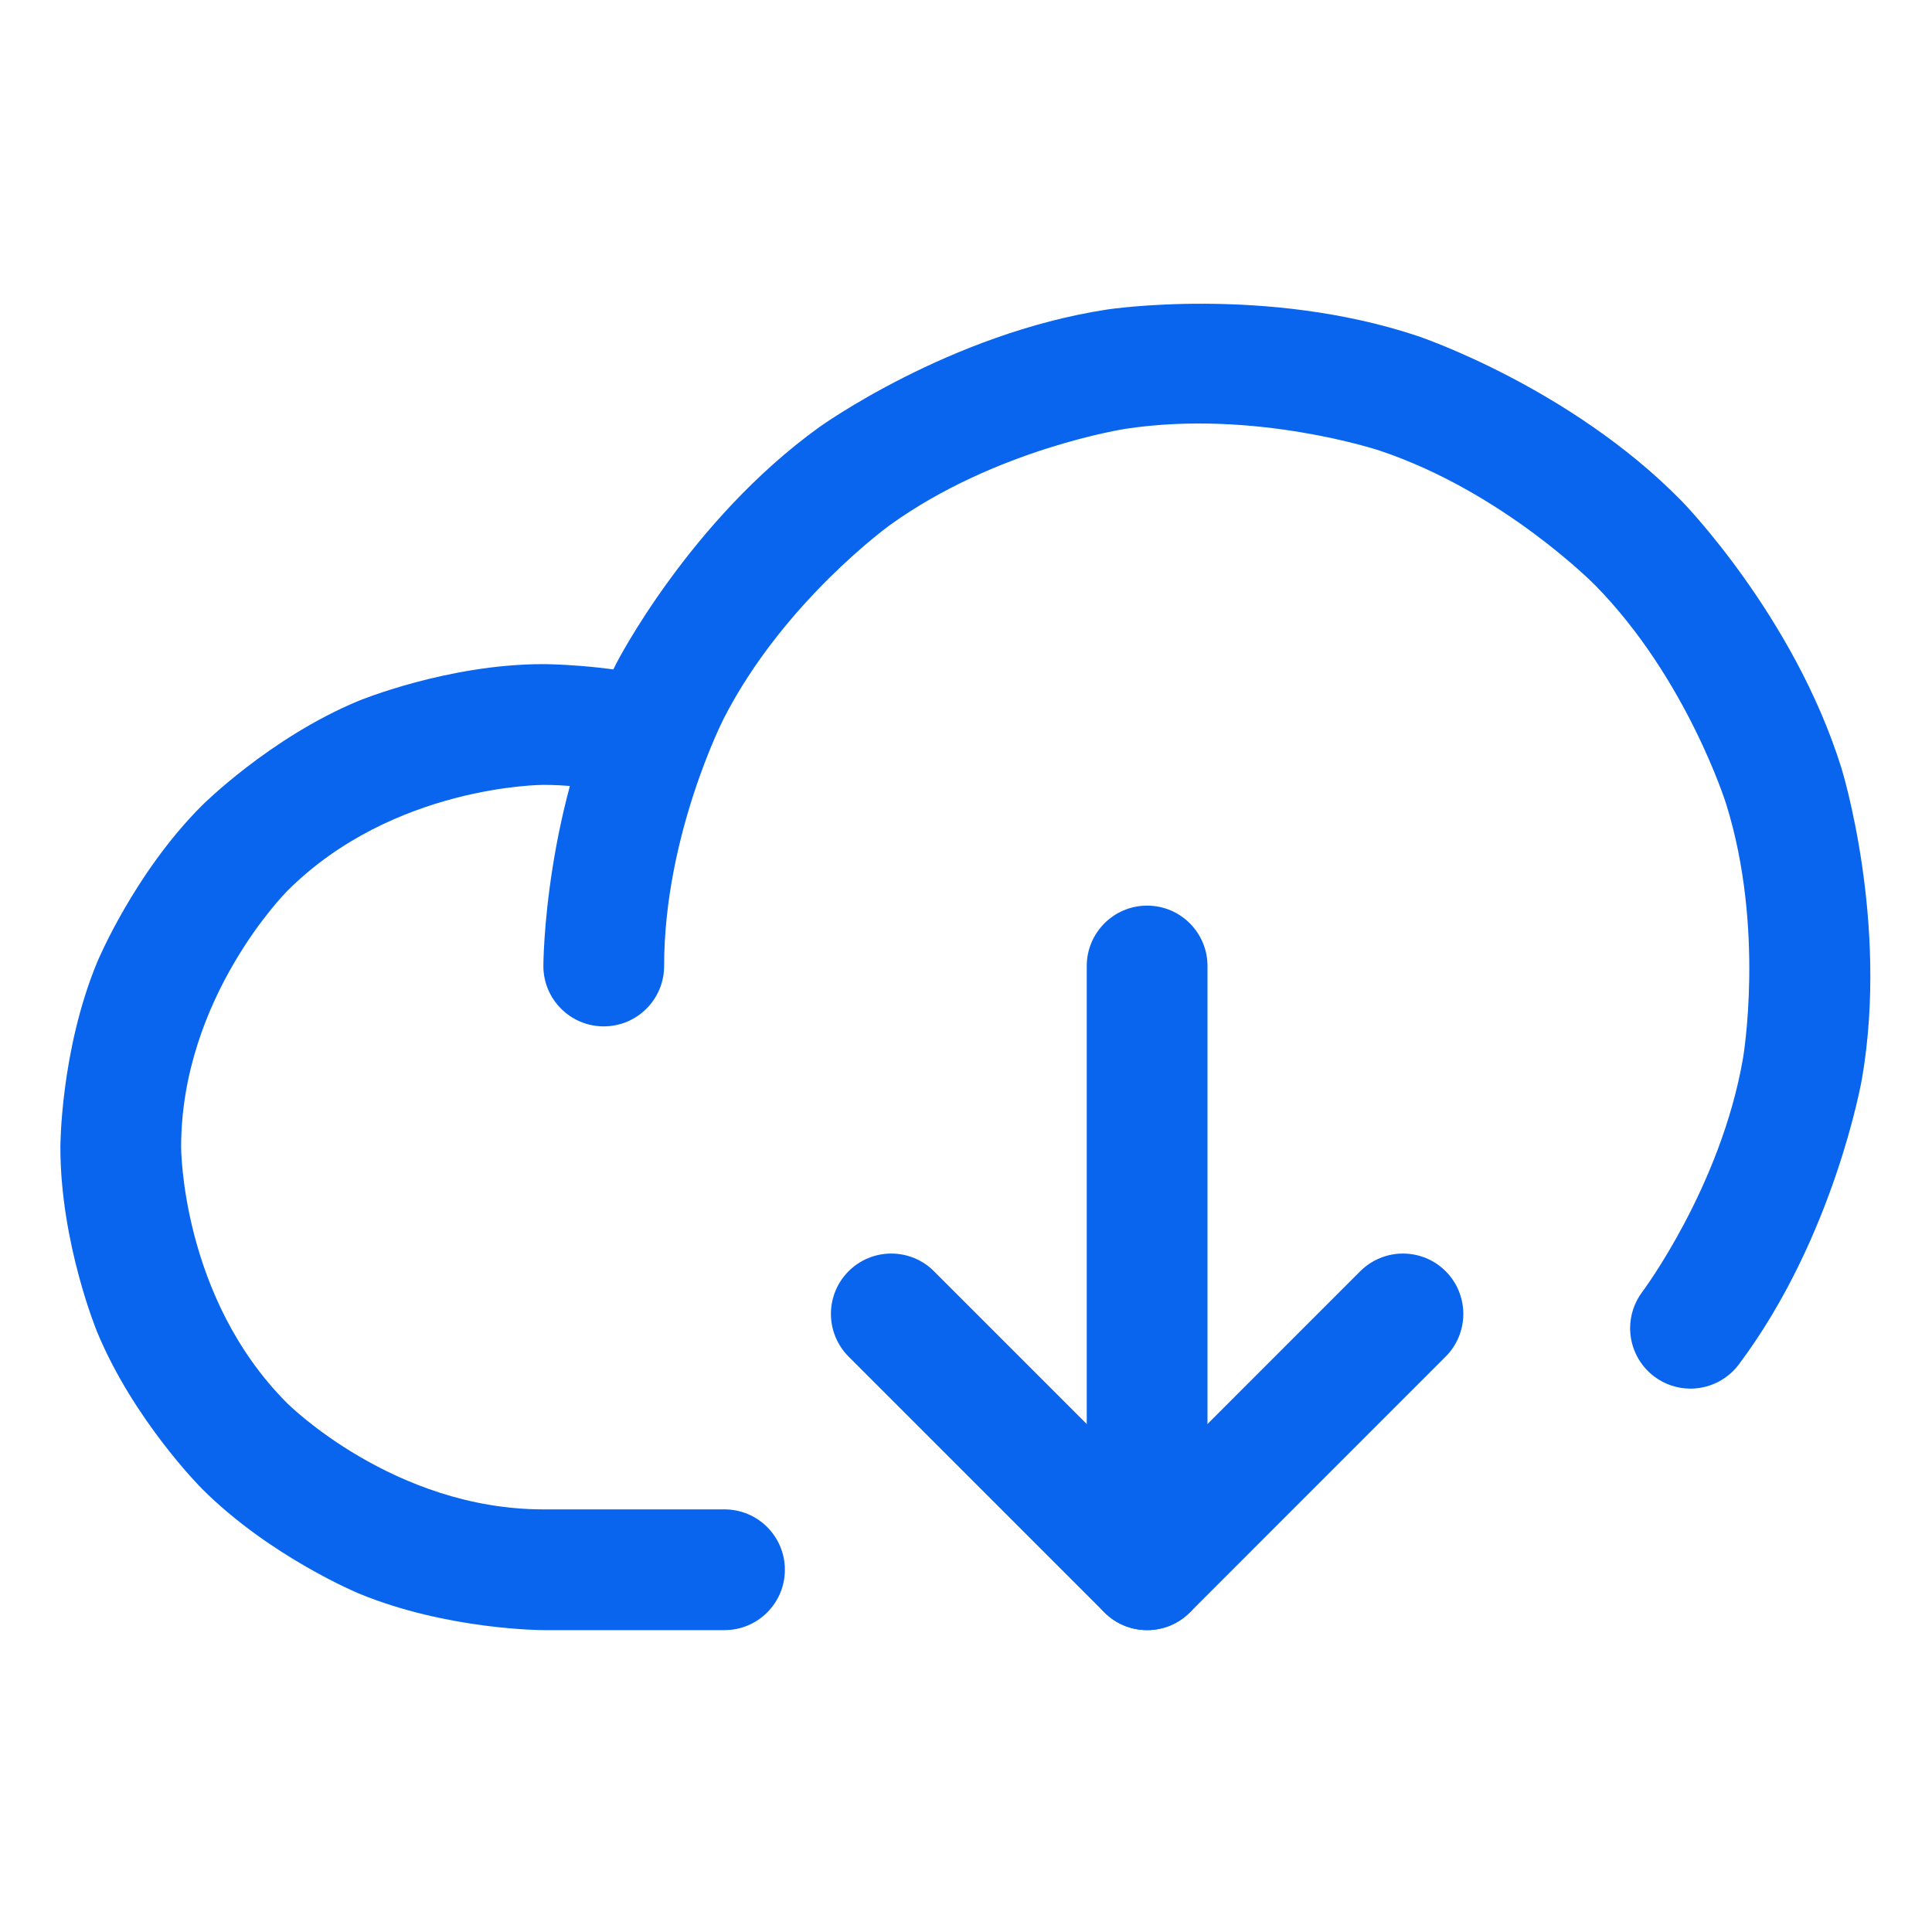
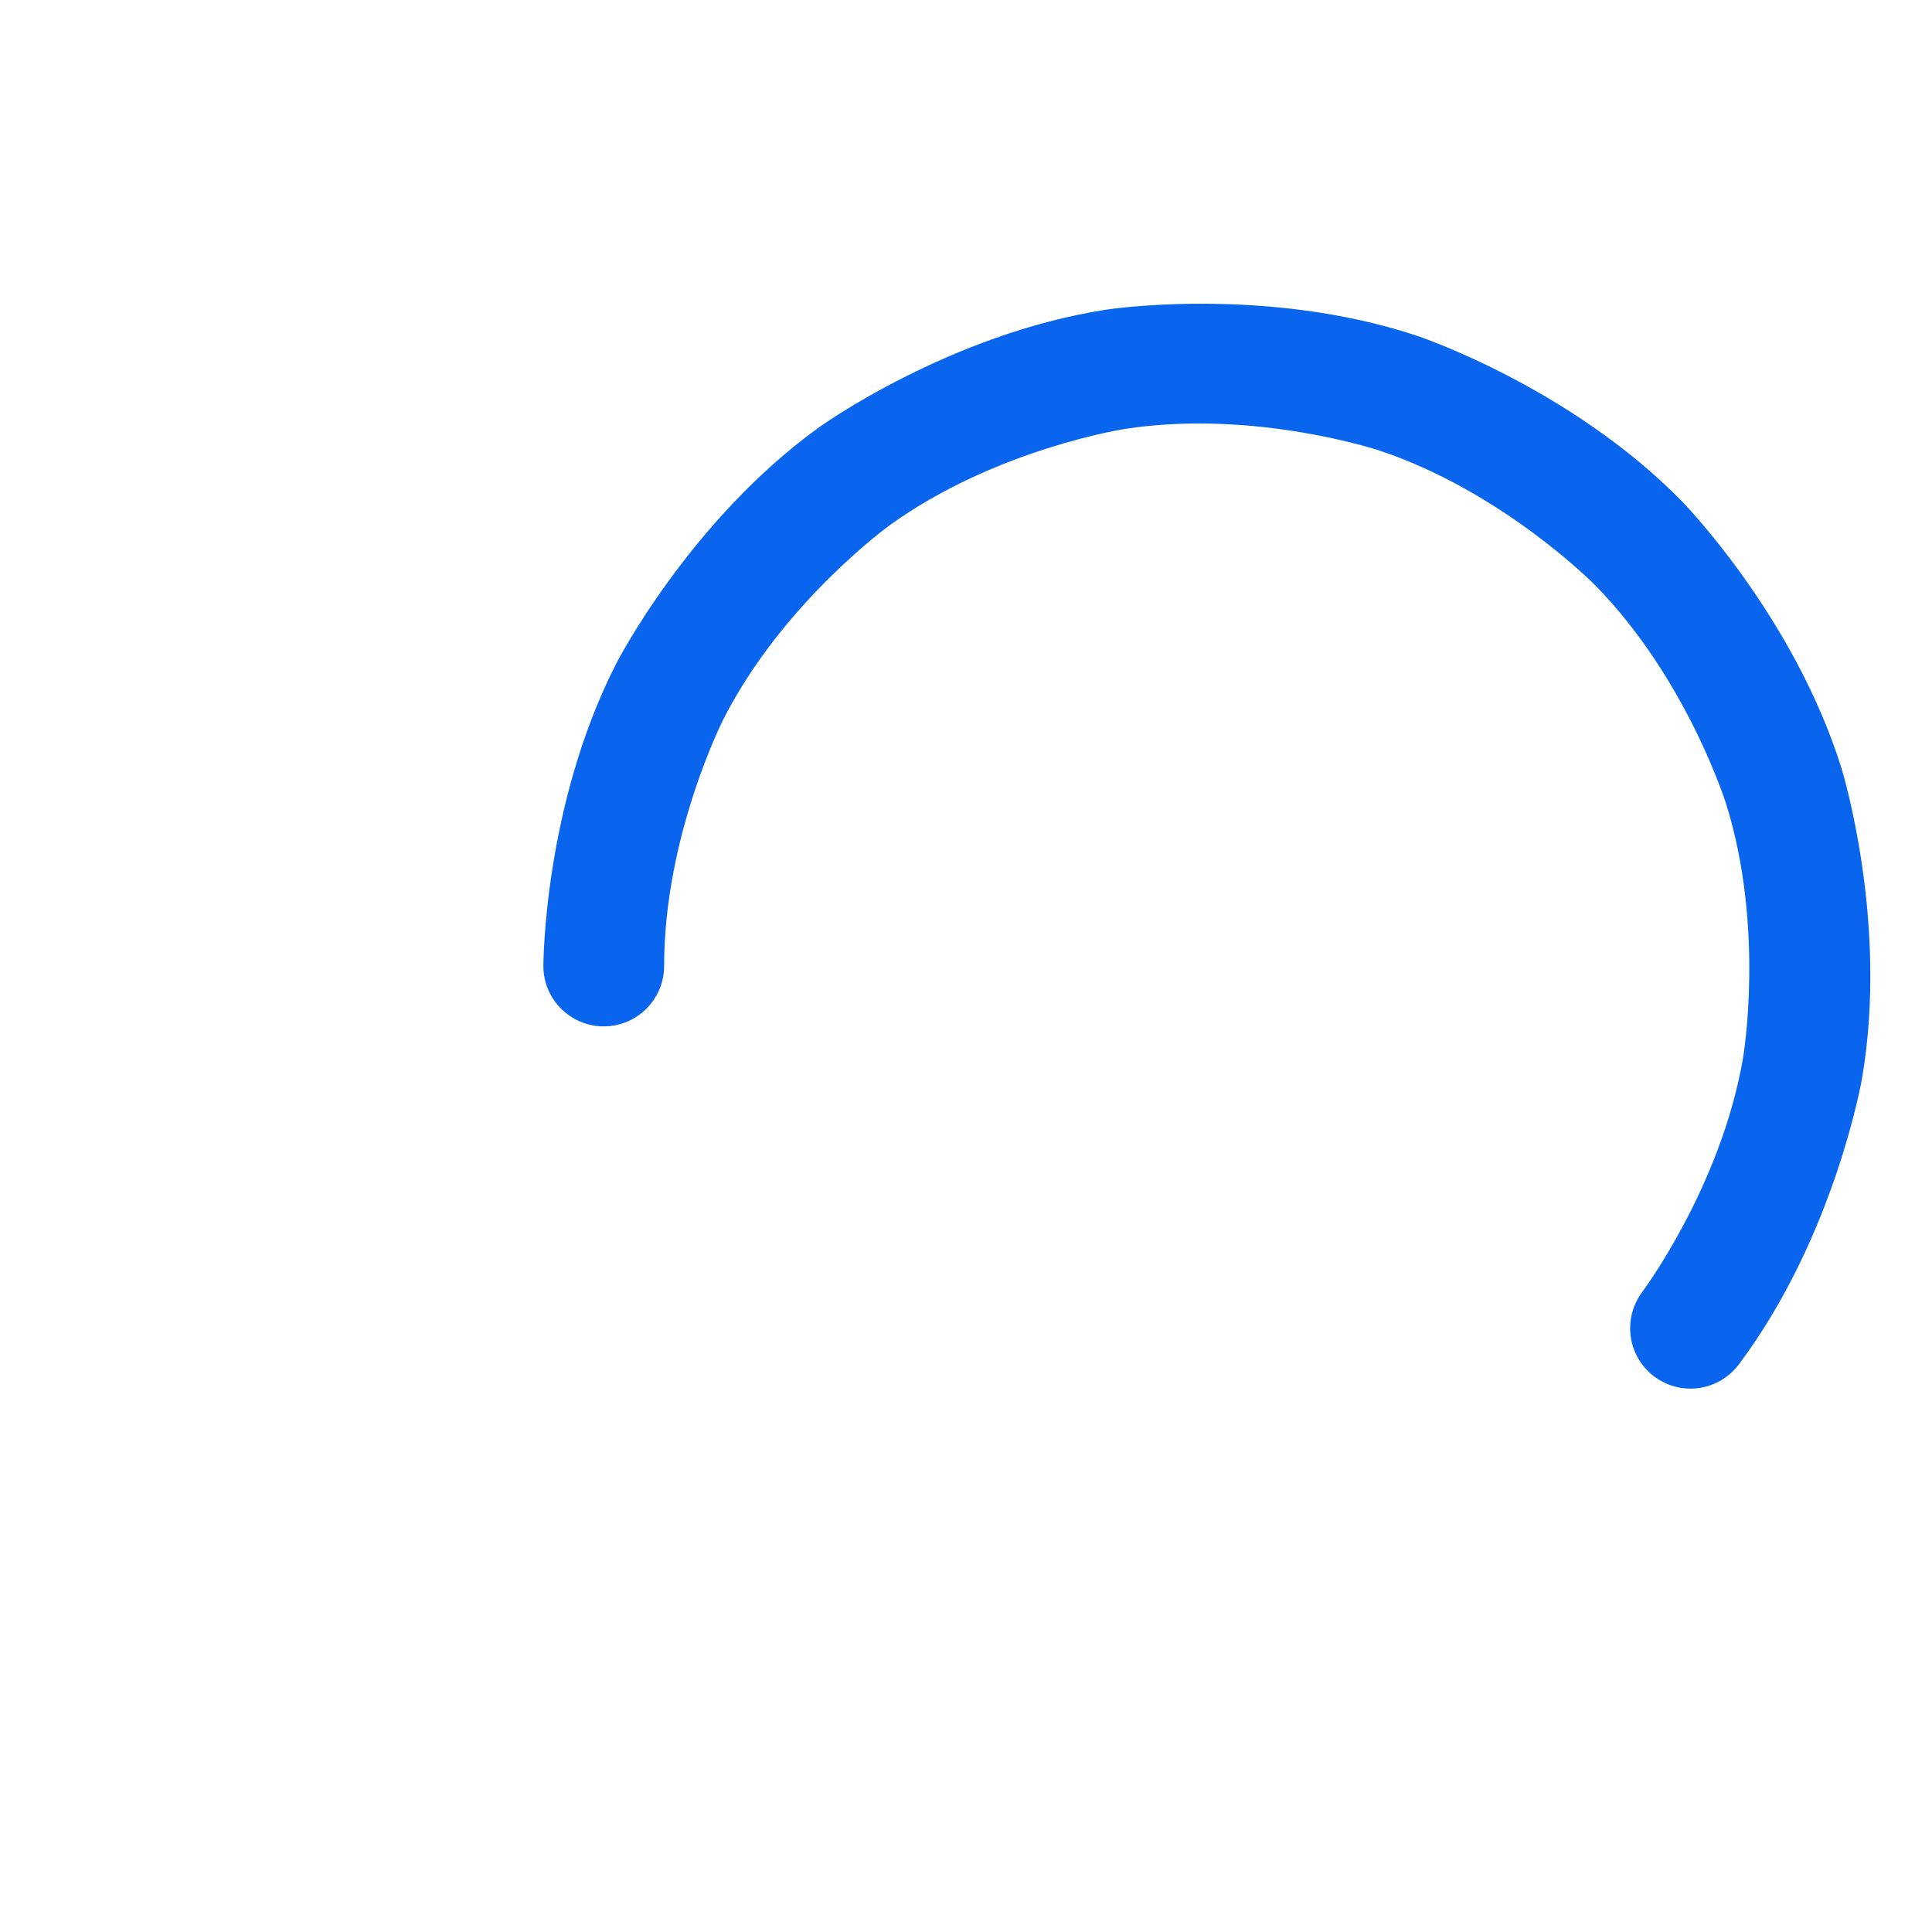
<svg xmlns="http://www.w3.org/2000/svg" width="48" height="48" viewBox="0 0 48 48" fill="none">
-   <path d="M35.916 33.705C36.198 33.424 36.356 33.041 36.356 32.644C36.356 32.246 36.198 31.864 35.917 31.583C35.636 31.302 35.254 31.144 34.856 31.144C34.458 31.144 34.077 31.302 33.795 31.583L28.5 36.879L23.204 31.583C22.923 31.302 22.541 31.144 22.144 31.144C21.746 31.144 21.364 31.302 21.083 31.583C20.802 31.864 20.644 32.246 20.644 32.644C20.644 33.041 20.802 33.423 21.083 33.704L27.439 40.061C28.025 40.646 28.975 40.646 29.561 40.061L35.916 33.705Z" fill="#0965EE" />
-   <path d="M27 24V39C27 39.828 27.672 40.5 28.5 40.5C29.328 40.5 30 39.828 30 39V24C30 23.172 29.328 22.5 28.5 22.5C27.672 22.5 27 23.172 27 24Z" fill="#0965EE" />
-   <path d="M15.742 19.774L15.744 19.774C15.863 19.804 15.984 19.819 16.106 19.819C16.379 19.819 16.646 19.744 16.88 19.604C17.22 19.399 17.466 19.067 17.562 18.681C17.591 18.562 17.606 18.441 17.606 18.319C17.606 18.301 17.606 18.284 17.605 18.266C17.582 17.597 17.118 17.025 16.468 16.863L16.466 16.863C15.005 16.499 13.499 16.5 13.499 16.5C11.113 16.5 8.908 17.413 8.908 17.413C6.703 18.327 5.015 20.015 5.015 20.015C3.327 21.703 2.413 23.908 2.413 23.908C1.5 26.113 1.5 28.5 1.5 28.5C1.5 30.887 2.413 33.092 2.413 33.092C3.327 35.297 5.015 36.985 5.015 36.985C6.703 38.673 8.908 39.587 8.908 39.587C11.113 40.5 13.5 40.5 13.5 40.5H18C18.828 40.5 19.5 39.828 19.5 39C19.5 38.172 18.828 37.5 18 37.5H13.5C9.772 37.5 7.136 34.864 7.136 34.864C4.5 32.228 4.5 28.5 4.5 28.5C4.5 24.772 7.136 22.136 7.136 22.136C9.772 19.5 13.501 19.5 13.501 19.5C14.638 19.5 15.742 19.774 15.742 19.774Z" fill="#0965EE" />
  <path d="M40.804 32.094C40.802 32.097 40.8 32.1 40.8 32.1C40.605 32.359 40.5 32.675 40.5 33C40.5 33.019 40.5 33.038 40.501 33.057C40.519 33.509 40.739 33.929 41.1 34.2C41.36 34.395 41.675 34.5 42 34.5C42.019 34.5 42.038 34.499 42.058 34.499C42.509 34.481 42.929 34.261 43.2 33.9C45.586 30.718 46.261 26.797 46.261 26.797C46.935 22.877 45.749 19.08 45.749 19.08C44.563 15.283 41.777 12.444 41.777 12.444C38.992 9.605 35.218 8.347 35.218 8.347C31.444 7.089 27.512 7.689 27.512 7.689C23.579 8.288 20.352 10.614 20.352 10.614C17.125 12.94 15.313 16.481 15.313 16.481C13.5 20.022 13.5 24 13.5 24C13.5 24.828 14.172 25.5 15 25.5C15.828 25.5 16.5 24.828 16.5 24C16.5 20.745 17.983 17.848 17.983 17.848C19.466 14.951 22.106 13.048 22.106 13.048C24.747 11.145 27.964 10.654 27.964 10.654C31.181 10.164 34.269 11.193 34.269 11.193C37.357 12.222 39.636 14.545 39.636 14.545C41.916 16.868 42.886 19.975 42.886 19.975C43.856 23.081 43.305 26.289 43.305 26.289C42.753 29.493 40.804 32.094 40.804 32.094Z" fill="#0965EE" />
</svg>